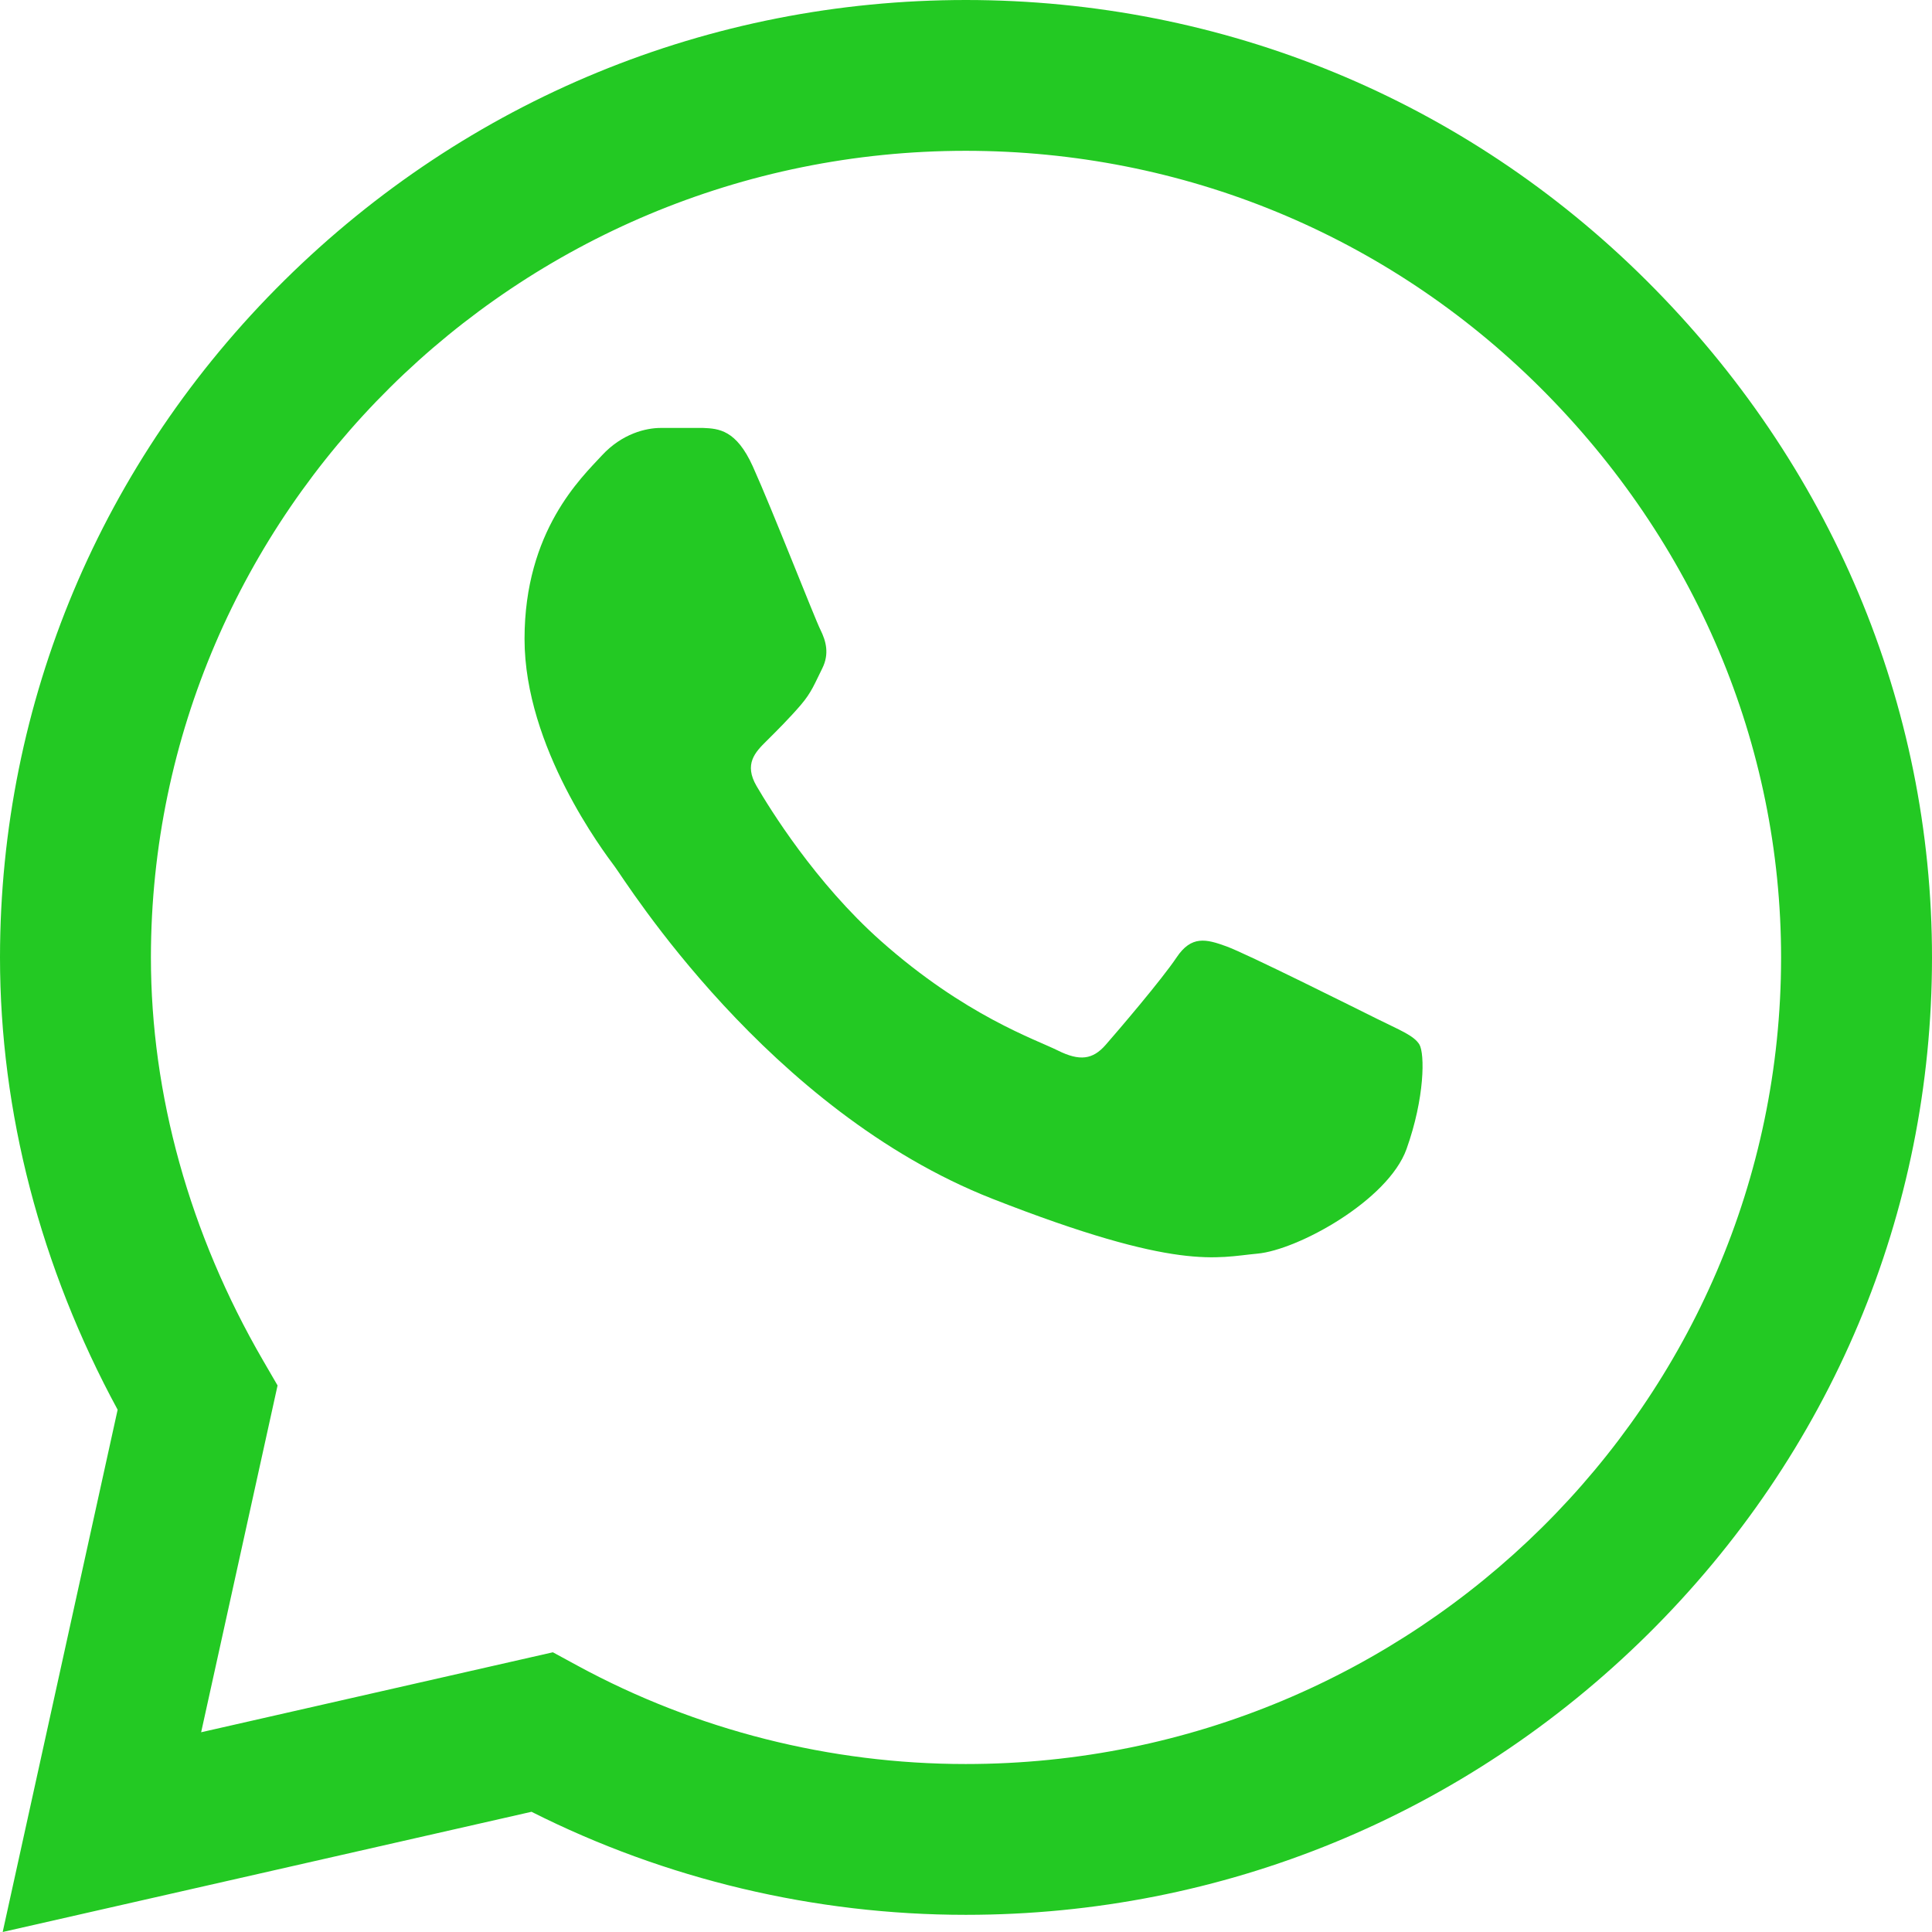
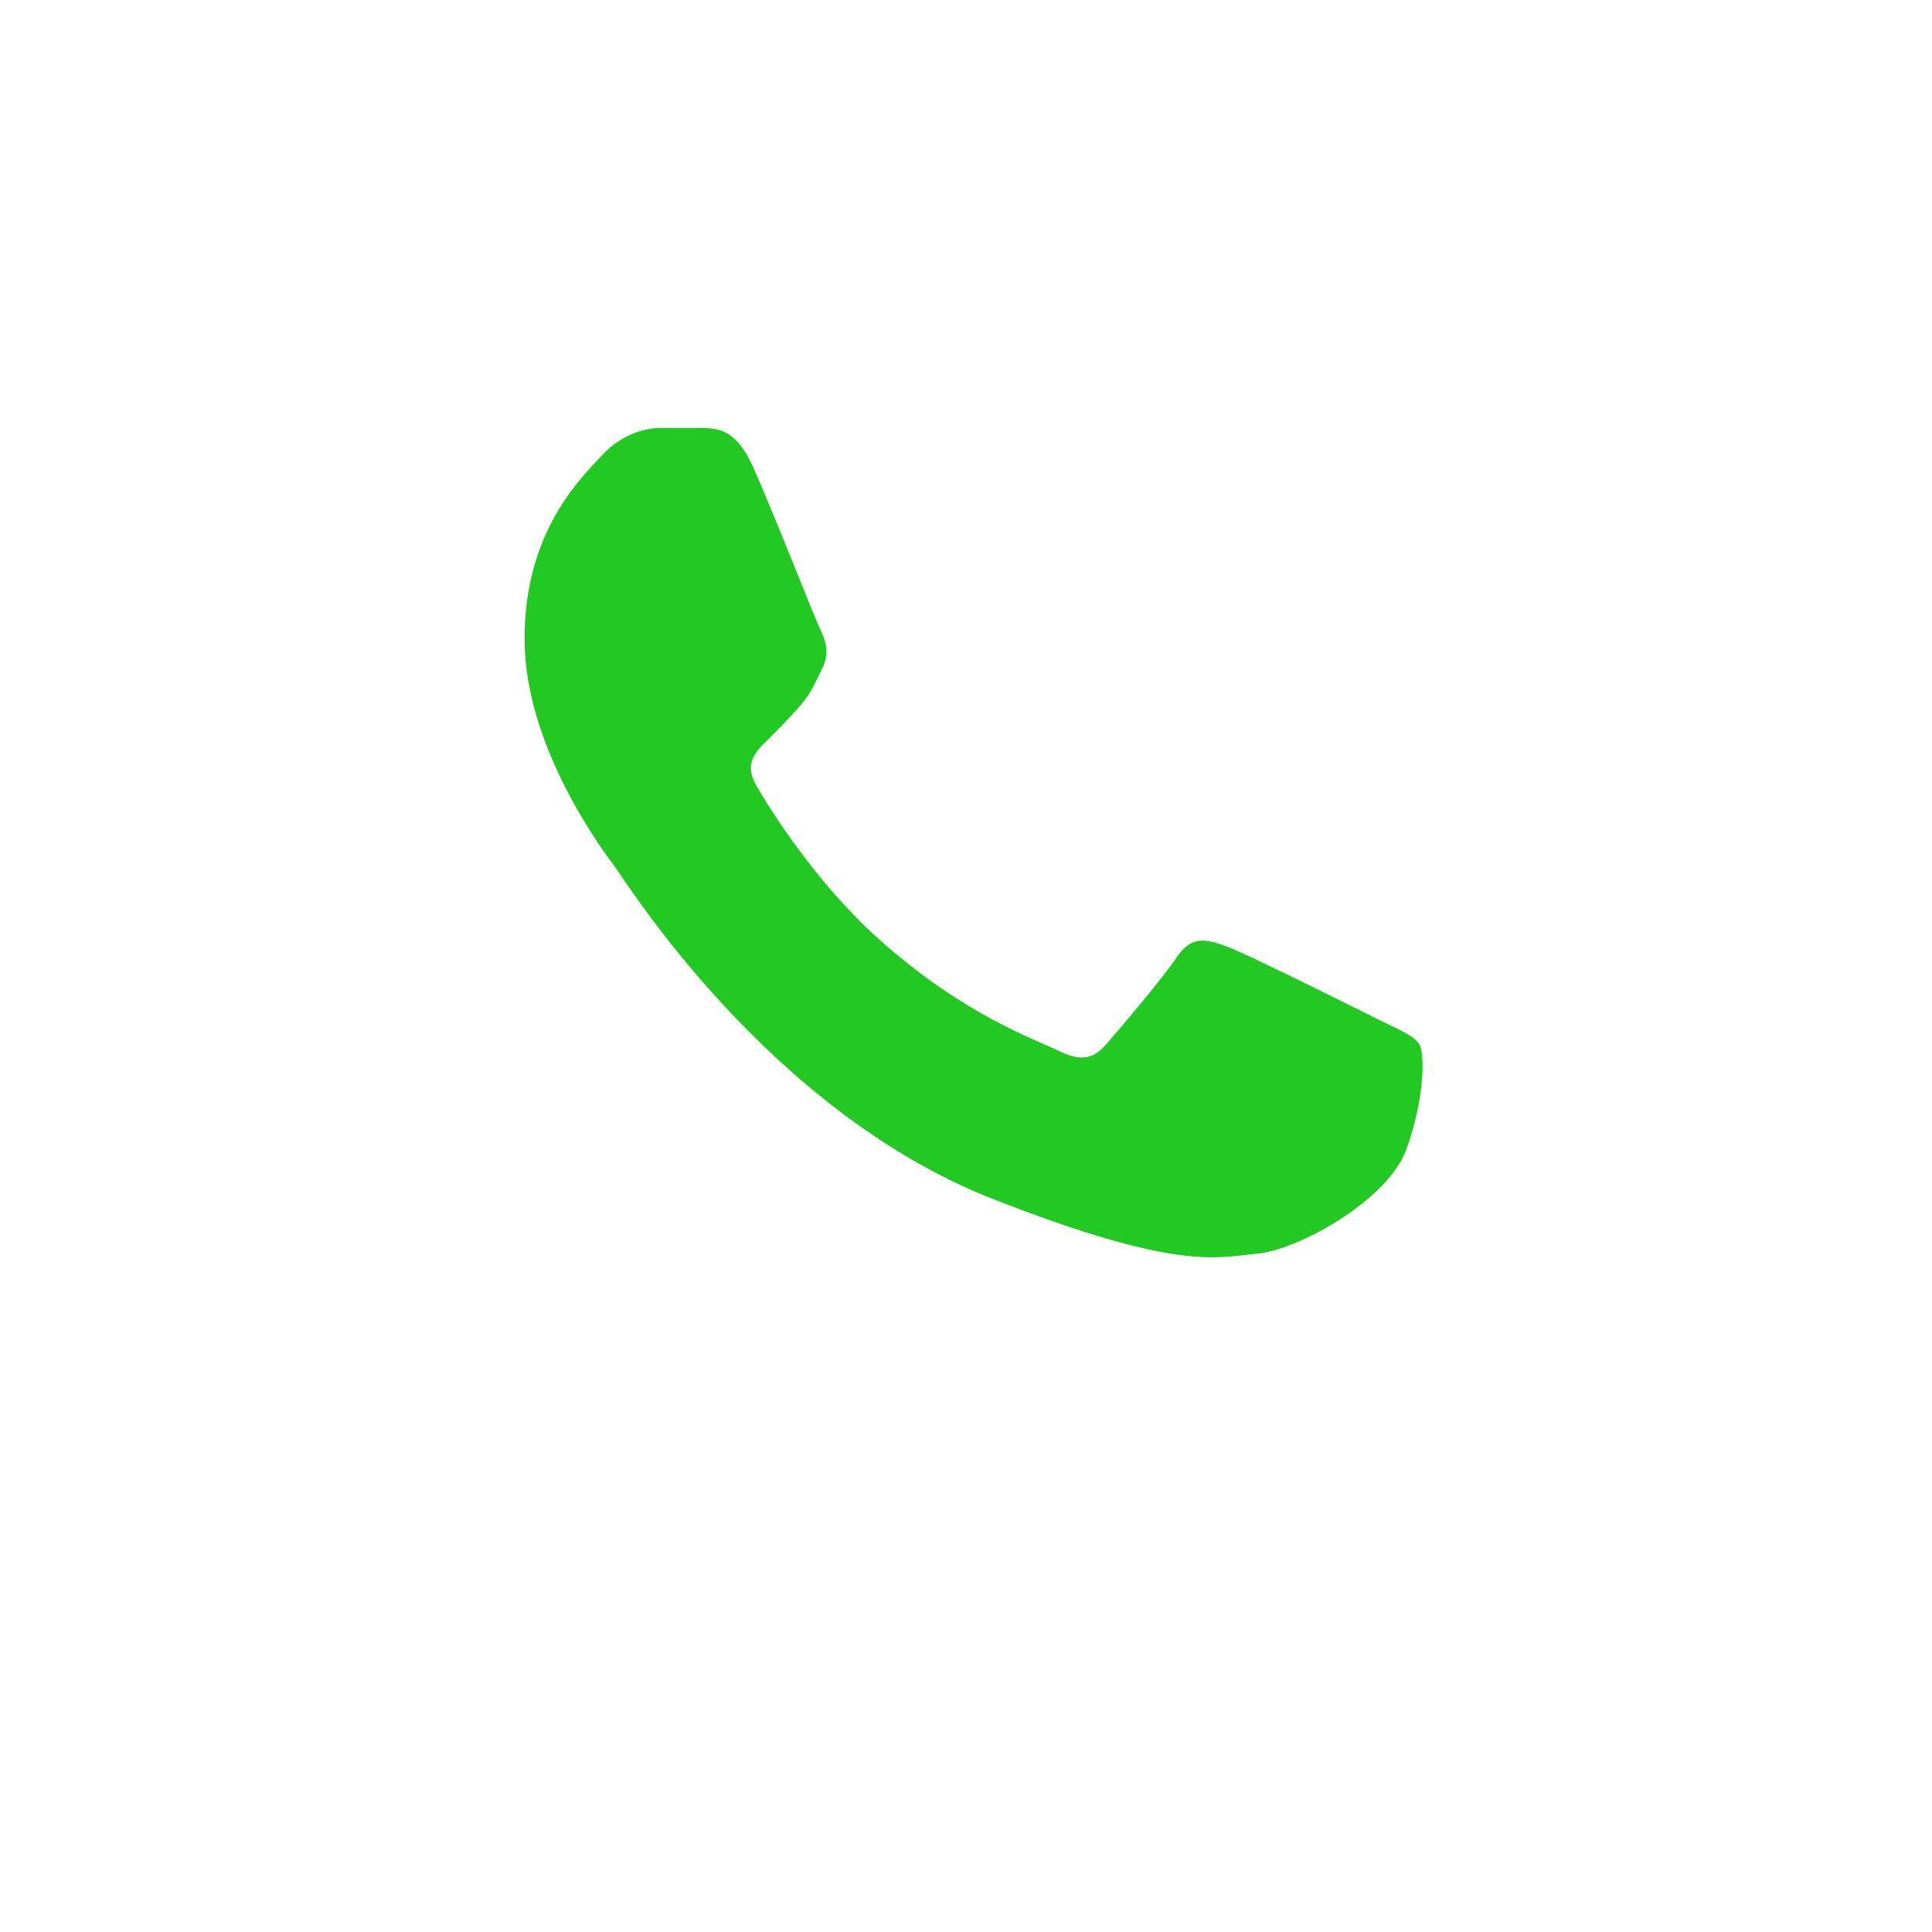
<svg xmlns="http://www.w3.org/2000/svg" id="Untitled-P%E1gina%201" viewBox="0 0 18 18" style="background-color:#ffffff00" version="1.1" xml:space="preserve" x="0px" y="0px" width="18px" height="18px">
  <g id="Capa%201">
    <g>
-       <path d="M 15.34 2.614 C 13.648 0.929 11.396 0.001 8.999 0 C 6.609 0 4.354 0.928 2.65 2.612 C 0.943 4.299 0.002 6.541 0 8.916 L 0 8.92 L 0 8.921 C 0 10.359 0.378 11.81 1.096 13.134 L 0.025 18 L 4.952 16.88 C 6.199 17.509 7.592 17.84 8.996 17.84 L 9 17.84 C 11.39 17.84 13.646 16.913 15.35 15.229 C 17.058 13.54 17.999 11.301 18 8.924 C 18.001 6.563 17.056 4.322 15.34 2.614 ZM 8.999 16.435 L 8.996 16.435 C 7.736 16.435 6.486 16.119 5.383 15.52 L 5.151 15.394 L 1.874 16.139 L 2.586 12.908 L 2.449 12.672 C 1.767 11.496 1.406 10.199 1.406 8.92 C 1.409 4.778 4.815 1.405 8.999 1.405 C 11.021 1.406 12.92 2.189 14.348 3.609 C 15.796 5.052 16.594 6.939 16.594 8.923 C 16.592 13.065 13.185 16.435 8.999 16.435 Z" fill="#23c923" />
      <path d="M 6.551 3.987 L 6.156 3.987 C 6.019 3.987 5.796 4.039 5.607 4.244 C 5.418 4.449 4.887 4.945 4.887 5.953 C 4.887 6.962 5.625 7.936 5.727 8.073 C 5.83 8.21 7.151 10.345 9.244 11.168 C 10.983 11.85 11.337 11.714 11.714 11.68 C 12.092 11.646 12.932 11.184 13.104 10.706 C 13.275 10.227 13.275 9.817 13.224 9.731 C 13.172 9.646 13.035 9.595 12.829 9.492 C 12.623 9.39 11.614 8.885 11.426 8.817 C 11.237 8.748 11.1 8.714 10.962 8.92 C 10.825 9.125 10.421 9.598 10.301 9.735 C 10.181 9.872 10.06 9.889 9.855 9.787 C 9.649 9.684 8.992 9.464 8.206 8.766 C 7.594 8.222 7.169 7.529 7.049 7.324 C 6.929 7.119 7.036 7.008 7.139 6.906 C 7.232 6.814 7.357 6.689 7.46 6.569 C 7.563 6.449 7.592 6.364 7.661 6.227 C 7.729 6.09 7.695 5.971 7.644 5.868 C 7.592 5.765 7.197 4.752 7.014 4.346 L 7.014 4.346 C 6.86 4.005 6.697 3.993 6.551 3.987 Z" fill="#23c923" />
    </g>
  </g>
</svg>